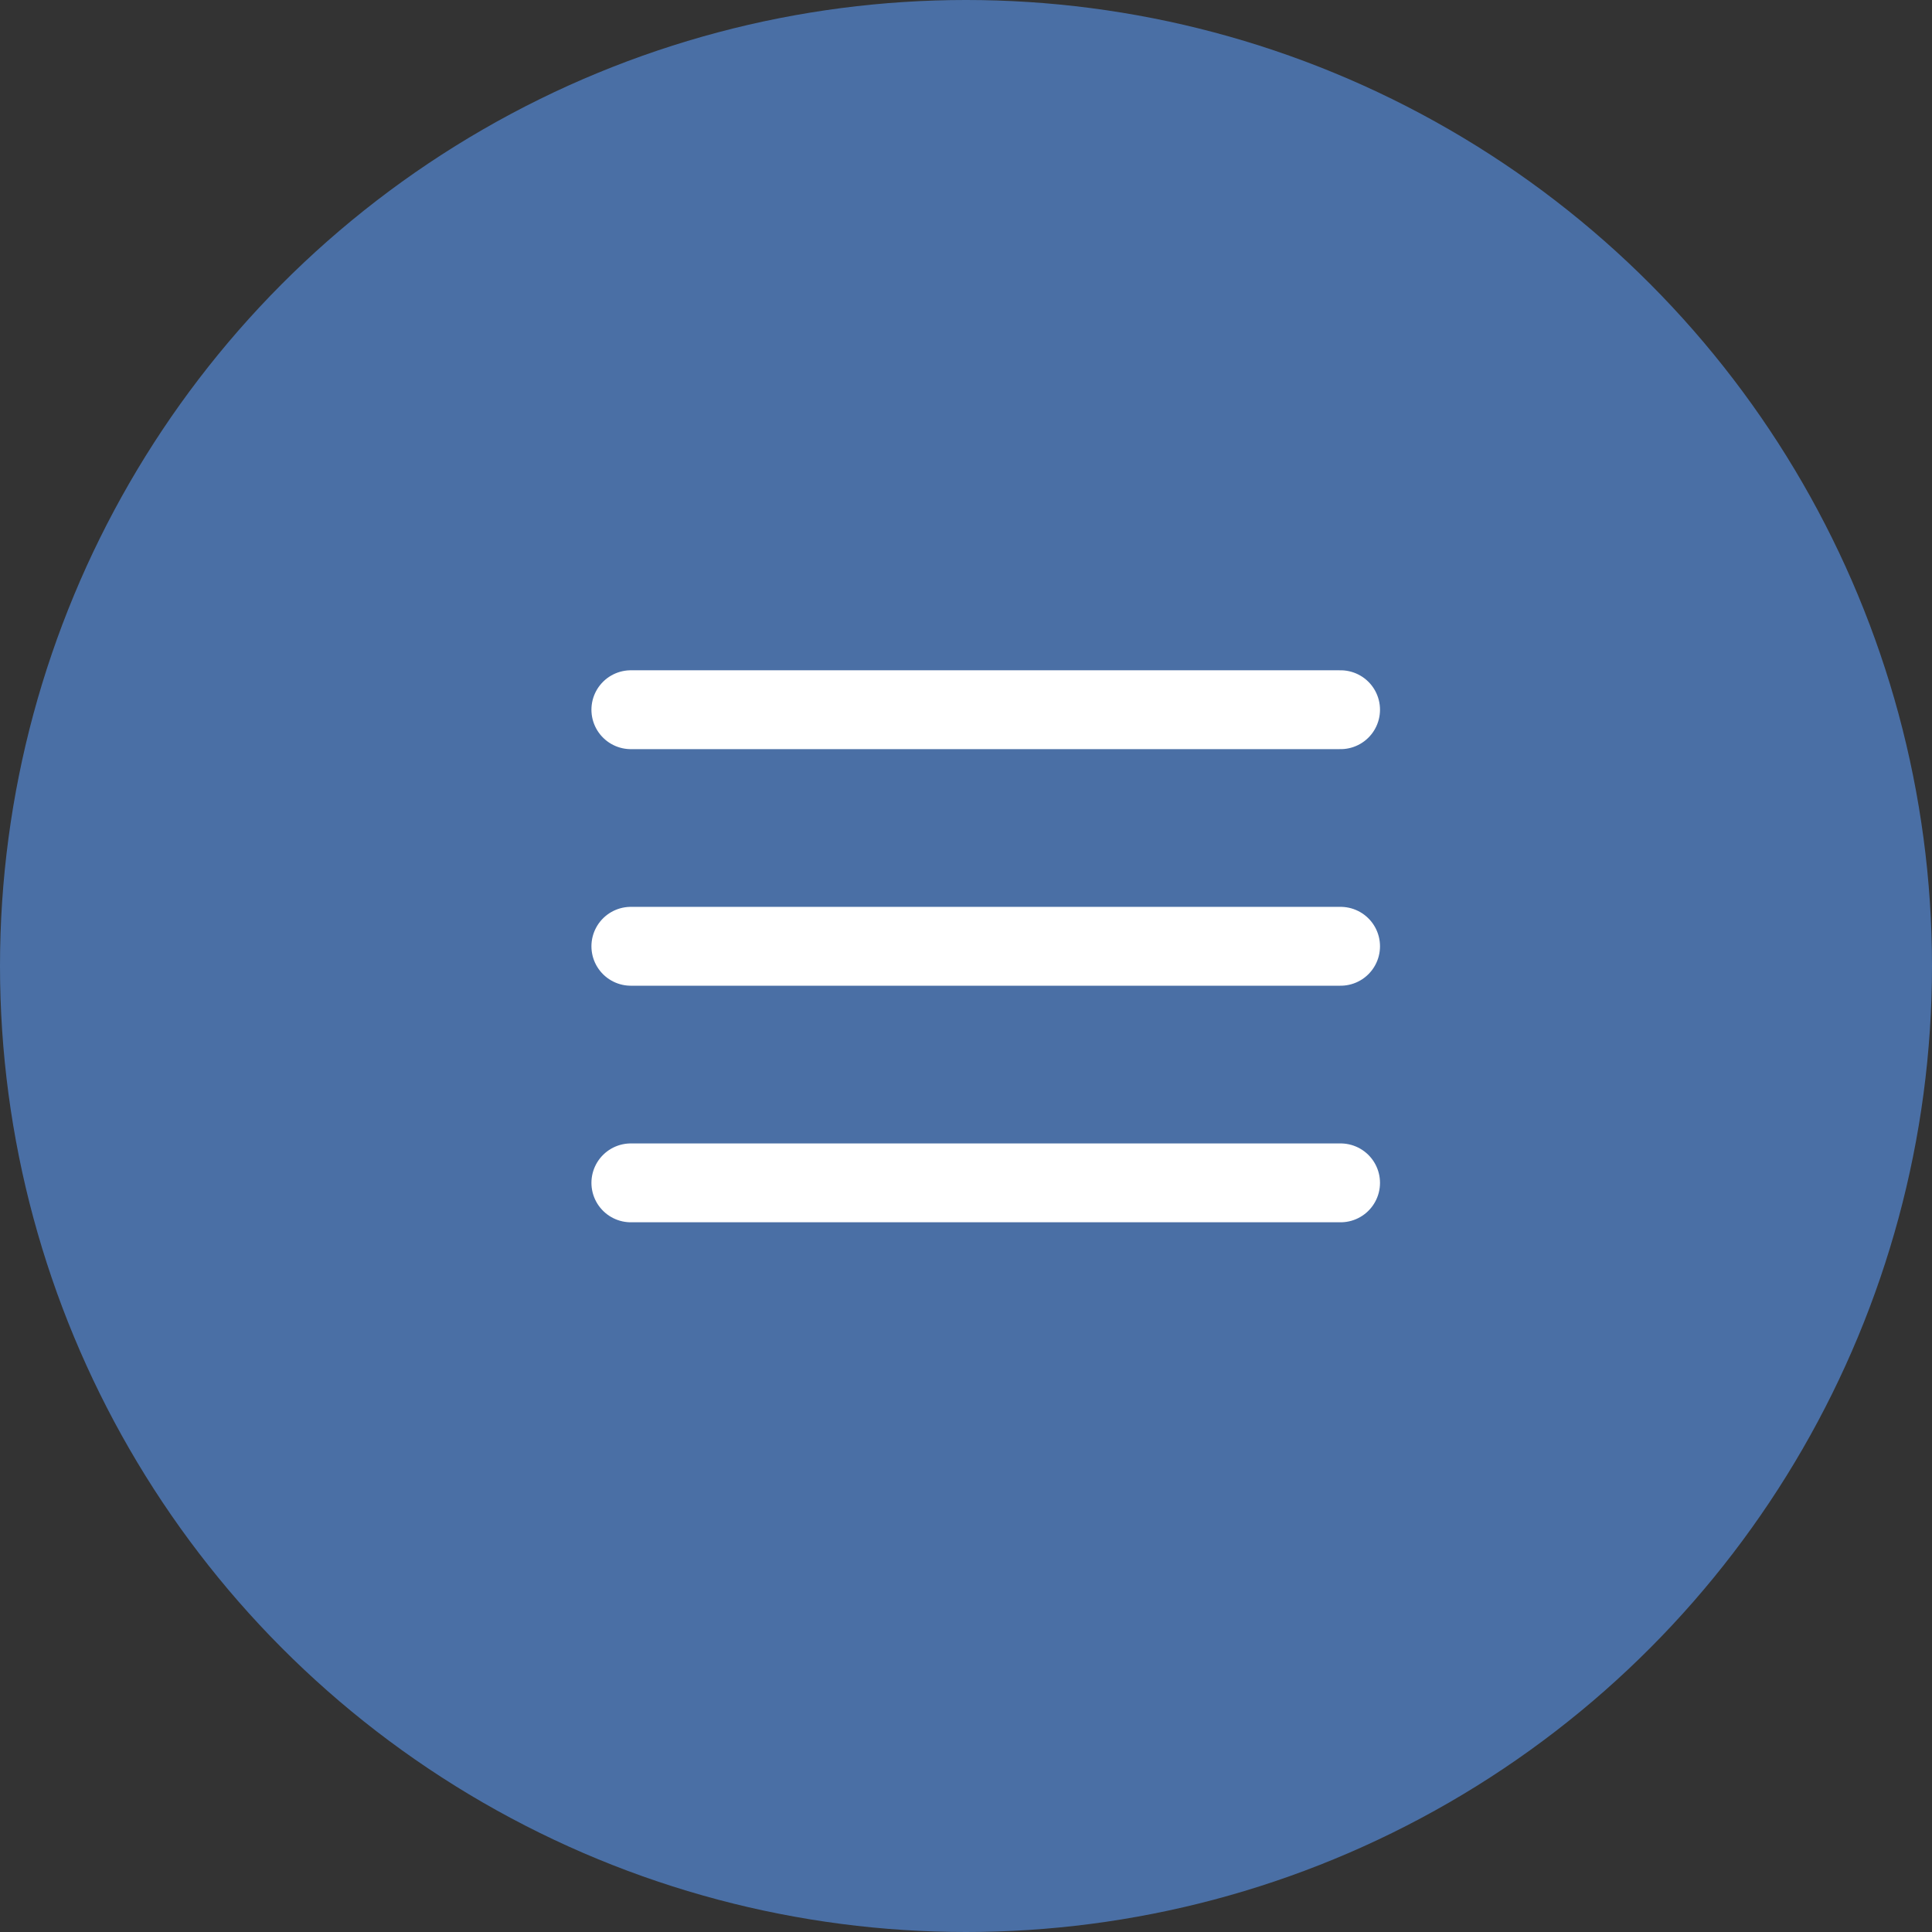
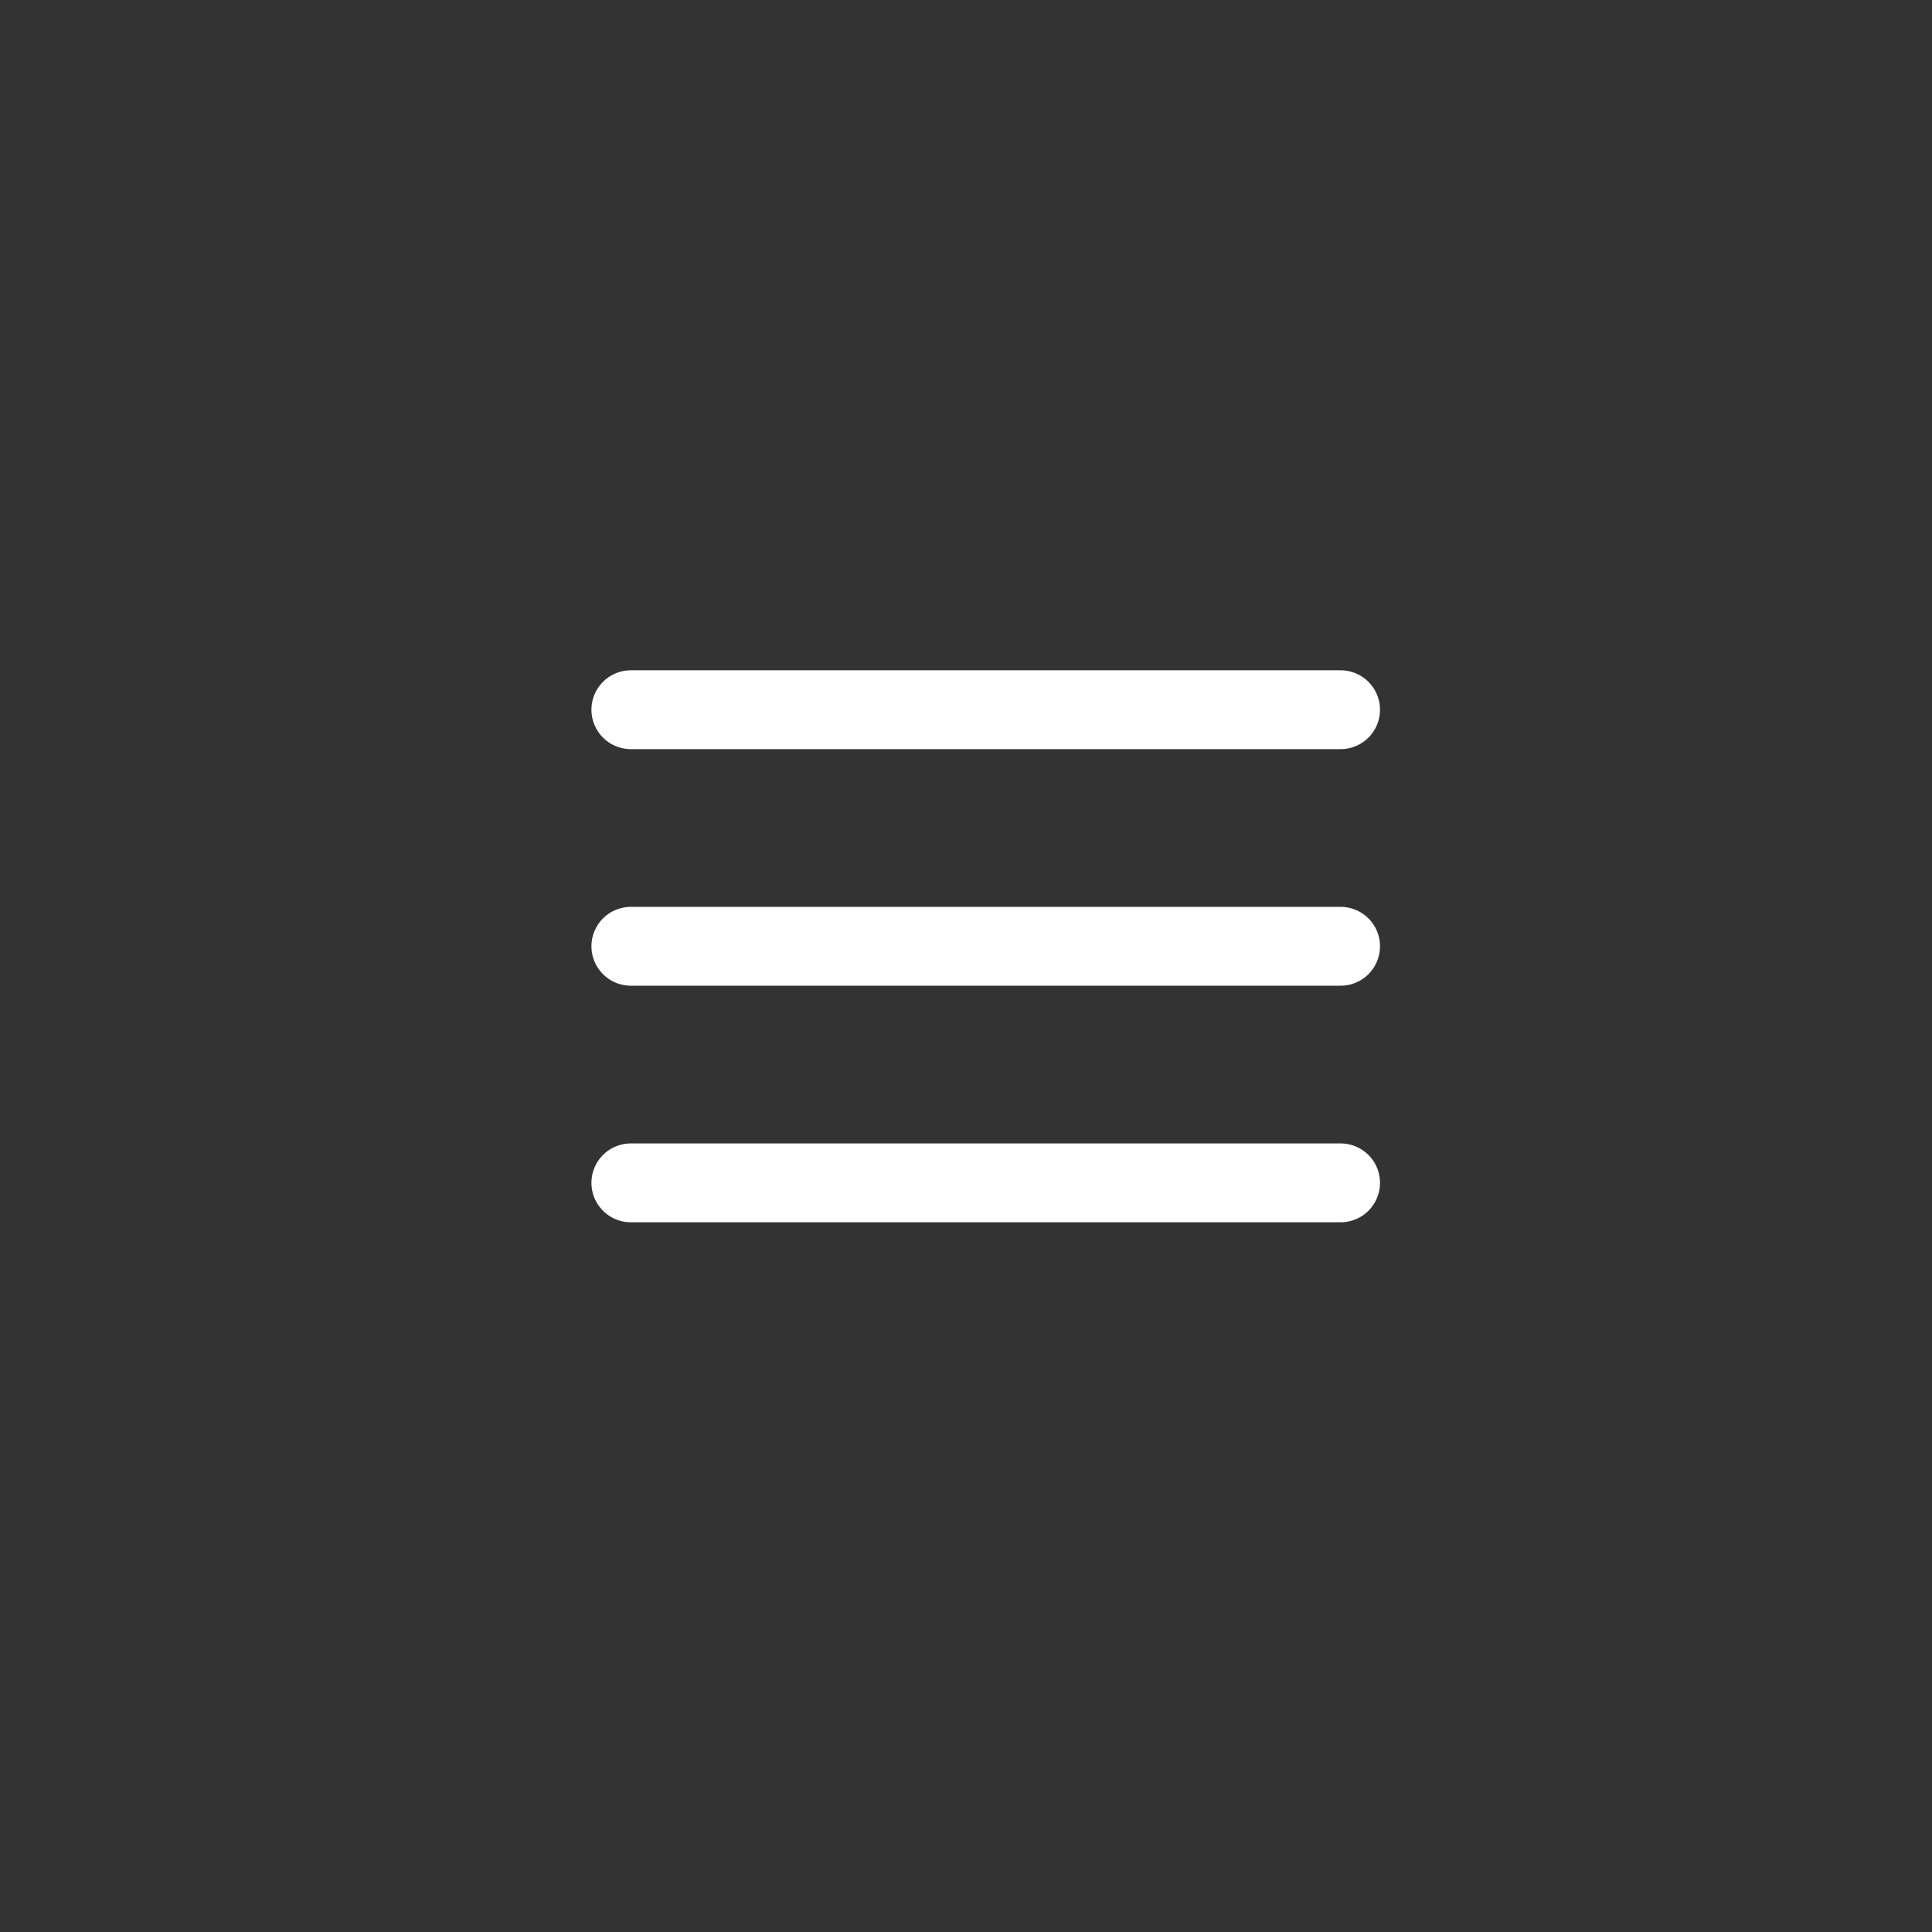
<svg xmlns="http://www.w3.org/2000/svg" width="49" height="49" viewBox="0 0 49 49" fill="none">
  <rect x="0" y="0" width="49" height="49" fill="#333333" stroke="none" />
-   <circle cx="24.5" cy="24.5" r="24.5" fill="#4A6FA5" />
  <path d="M16 24H34" stroke="white" stroke-width="2" stroke-linecap="round" stroke-linejoin="round" />
  <path d="M16 18H34" stroke="white" stroke-width="2" stroke-linecap="round" stroke-linejoin="round" />
  <path d="M16 30H34" stroke="white" stroke-width="2" stroke-linecap="round" stroke-linejoin="round" />
</svg>